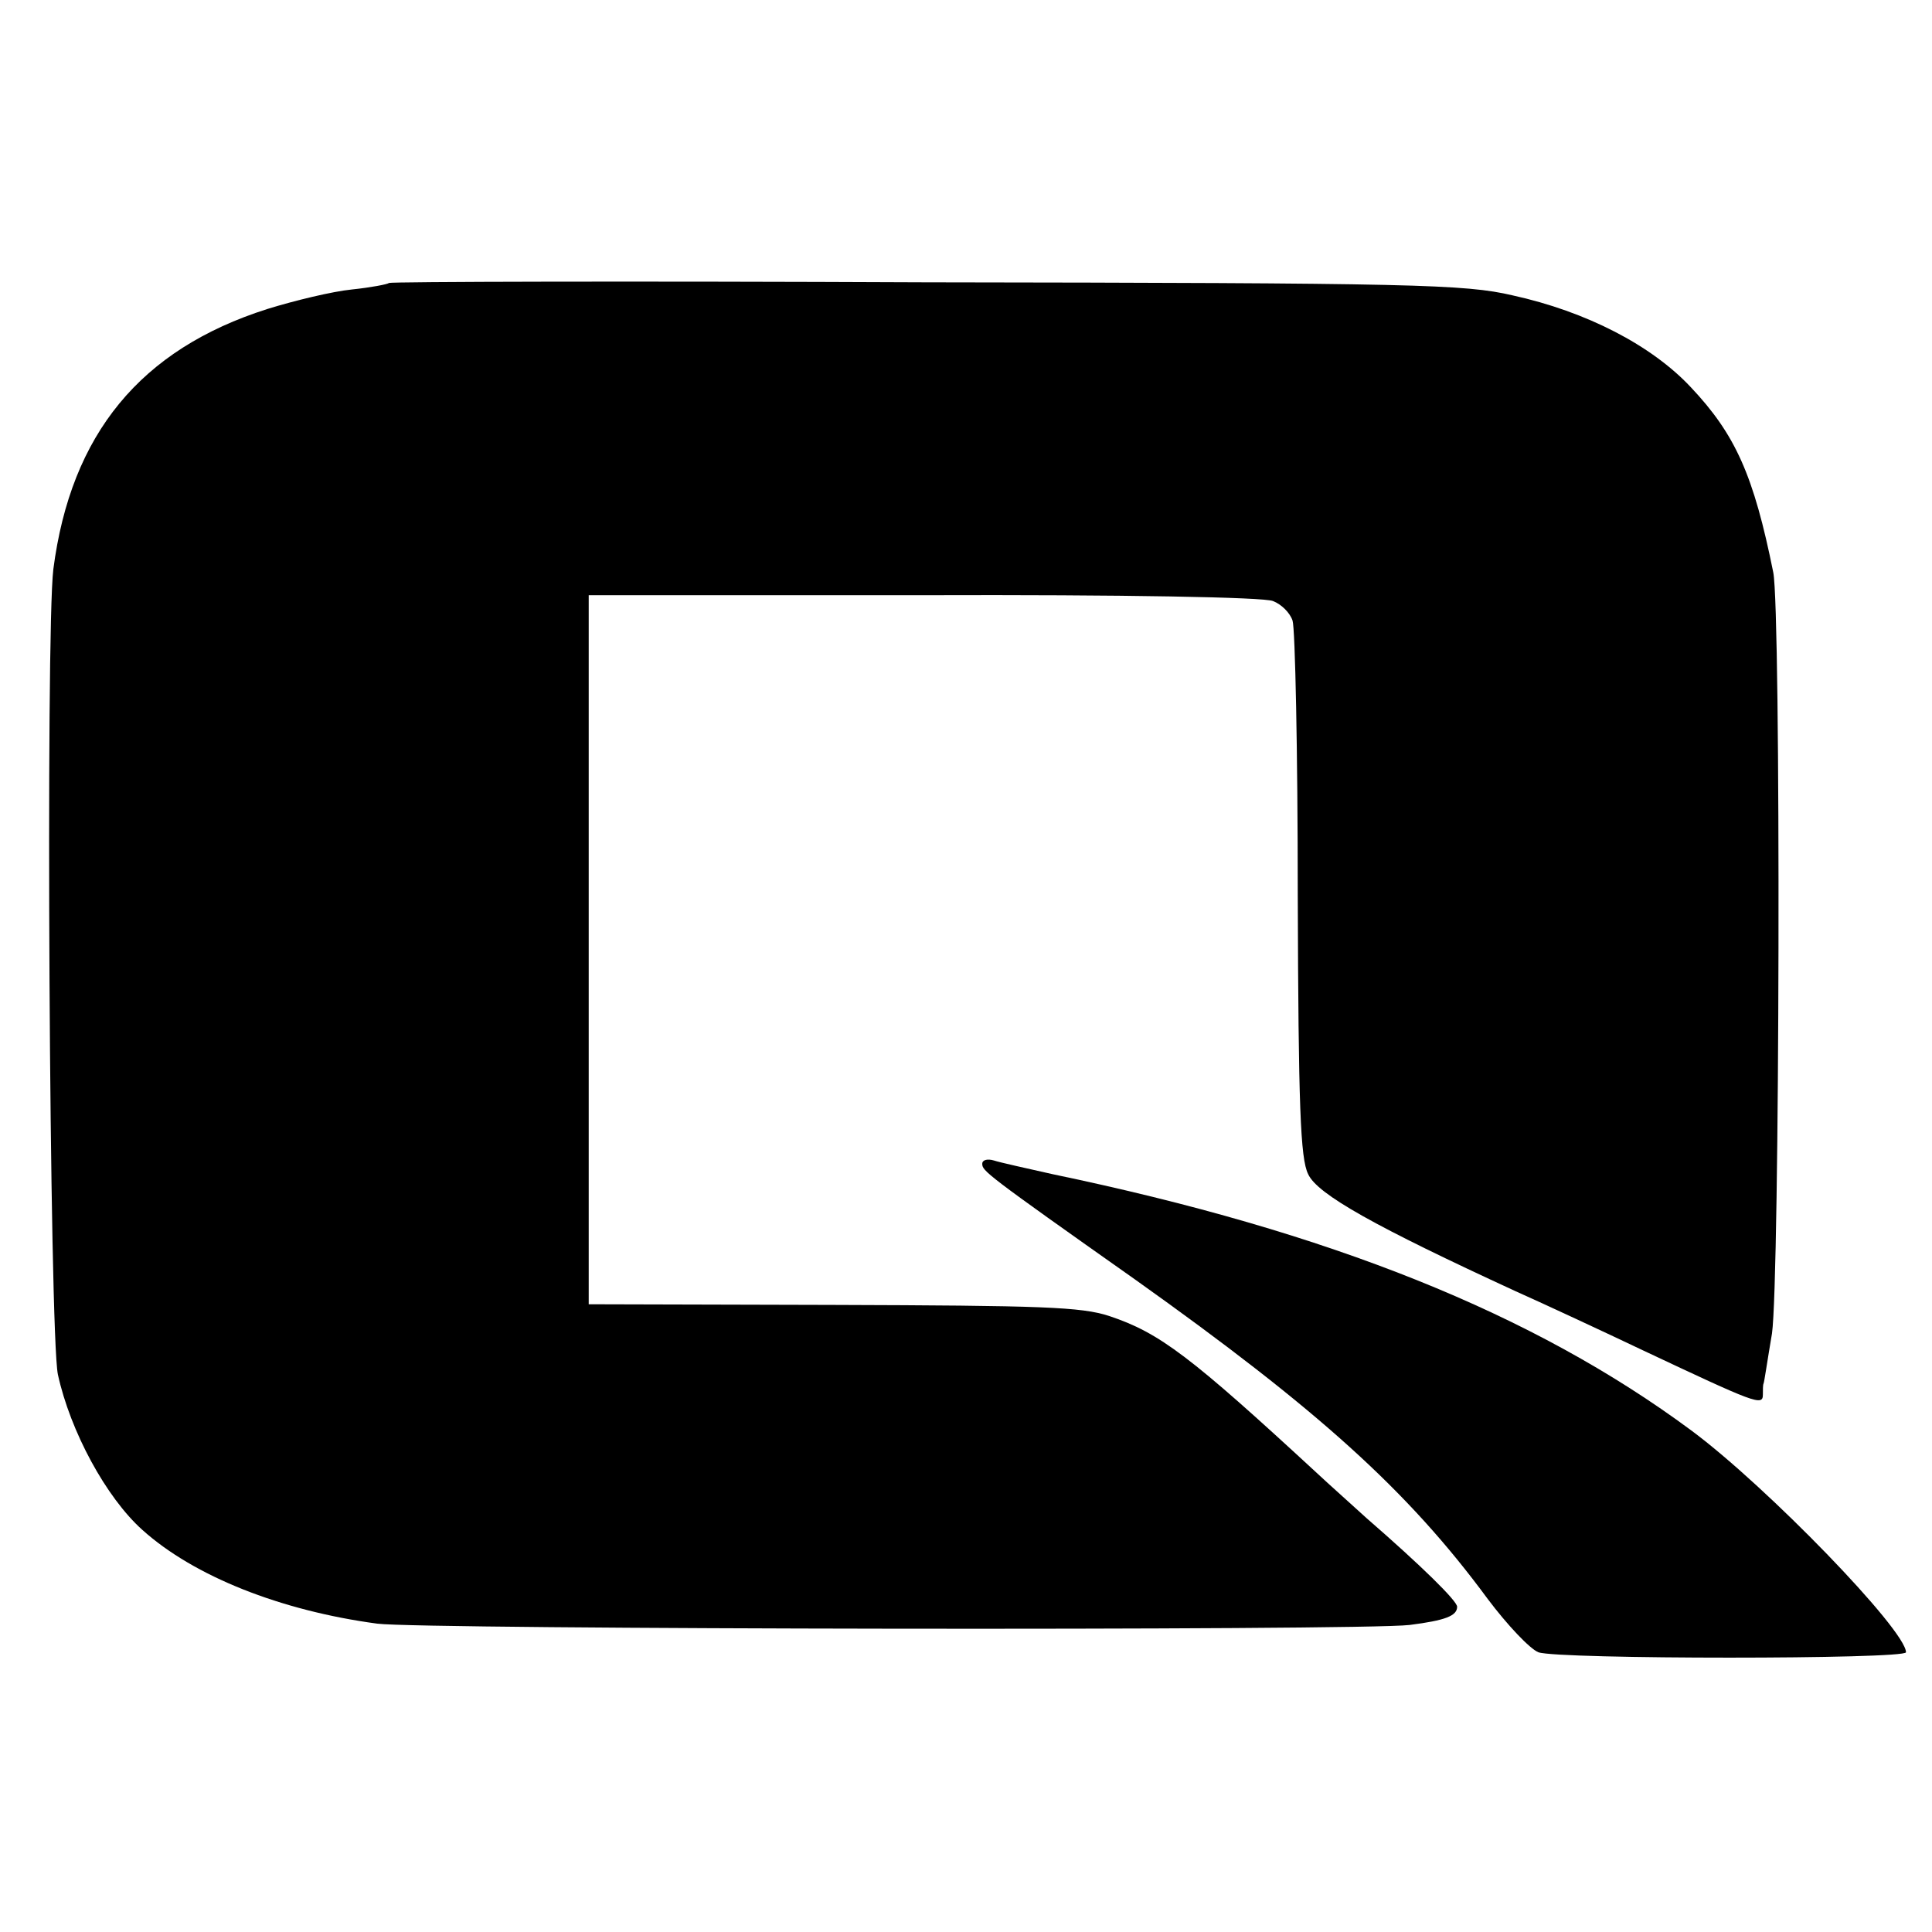
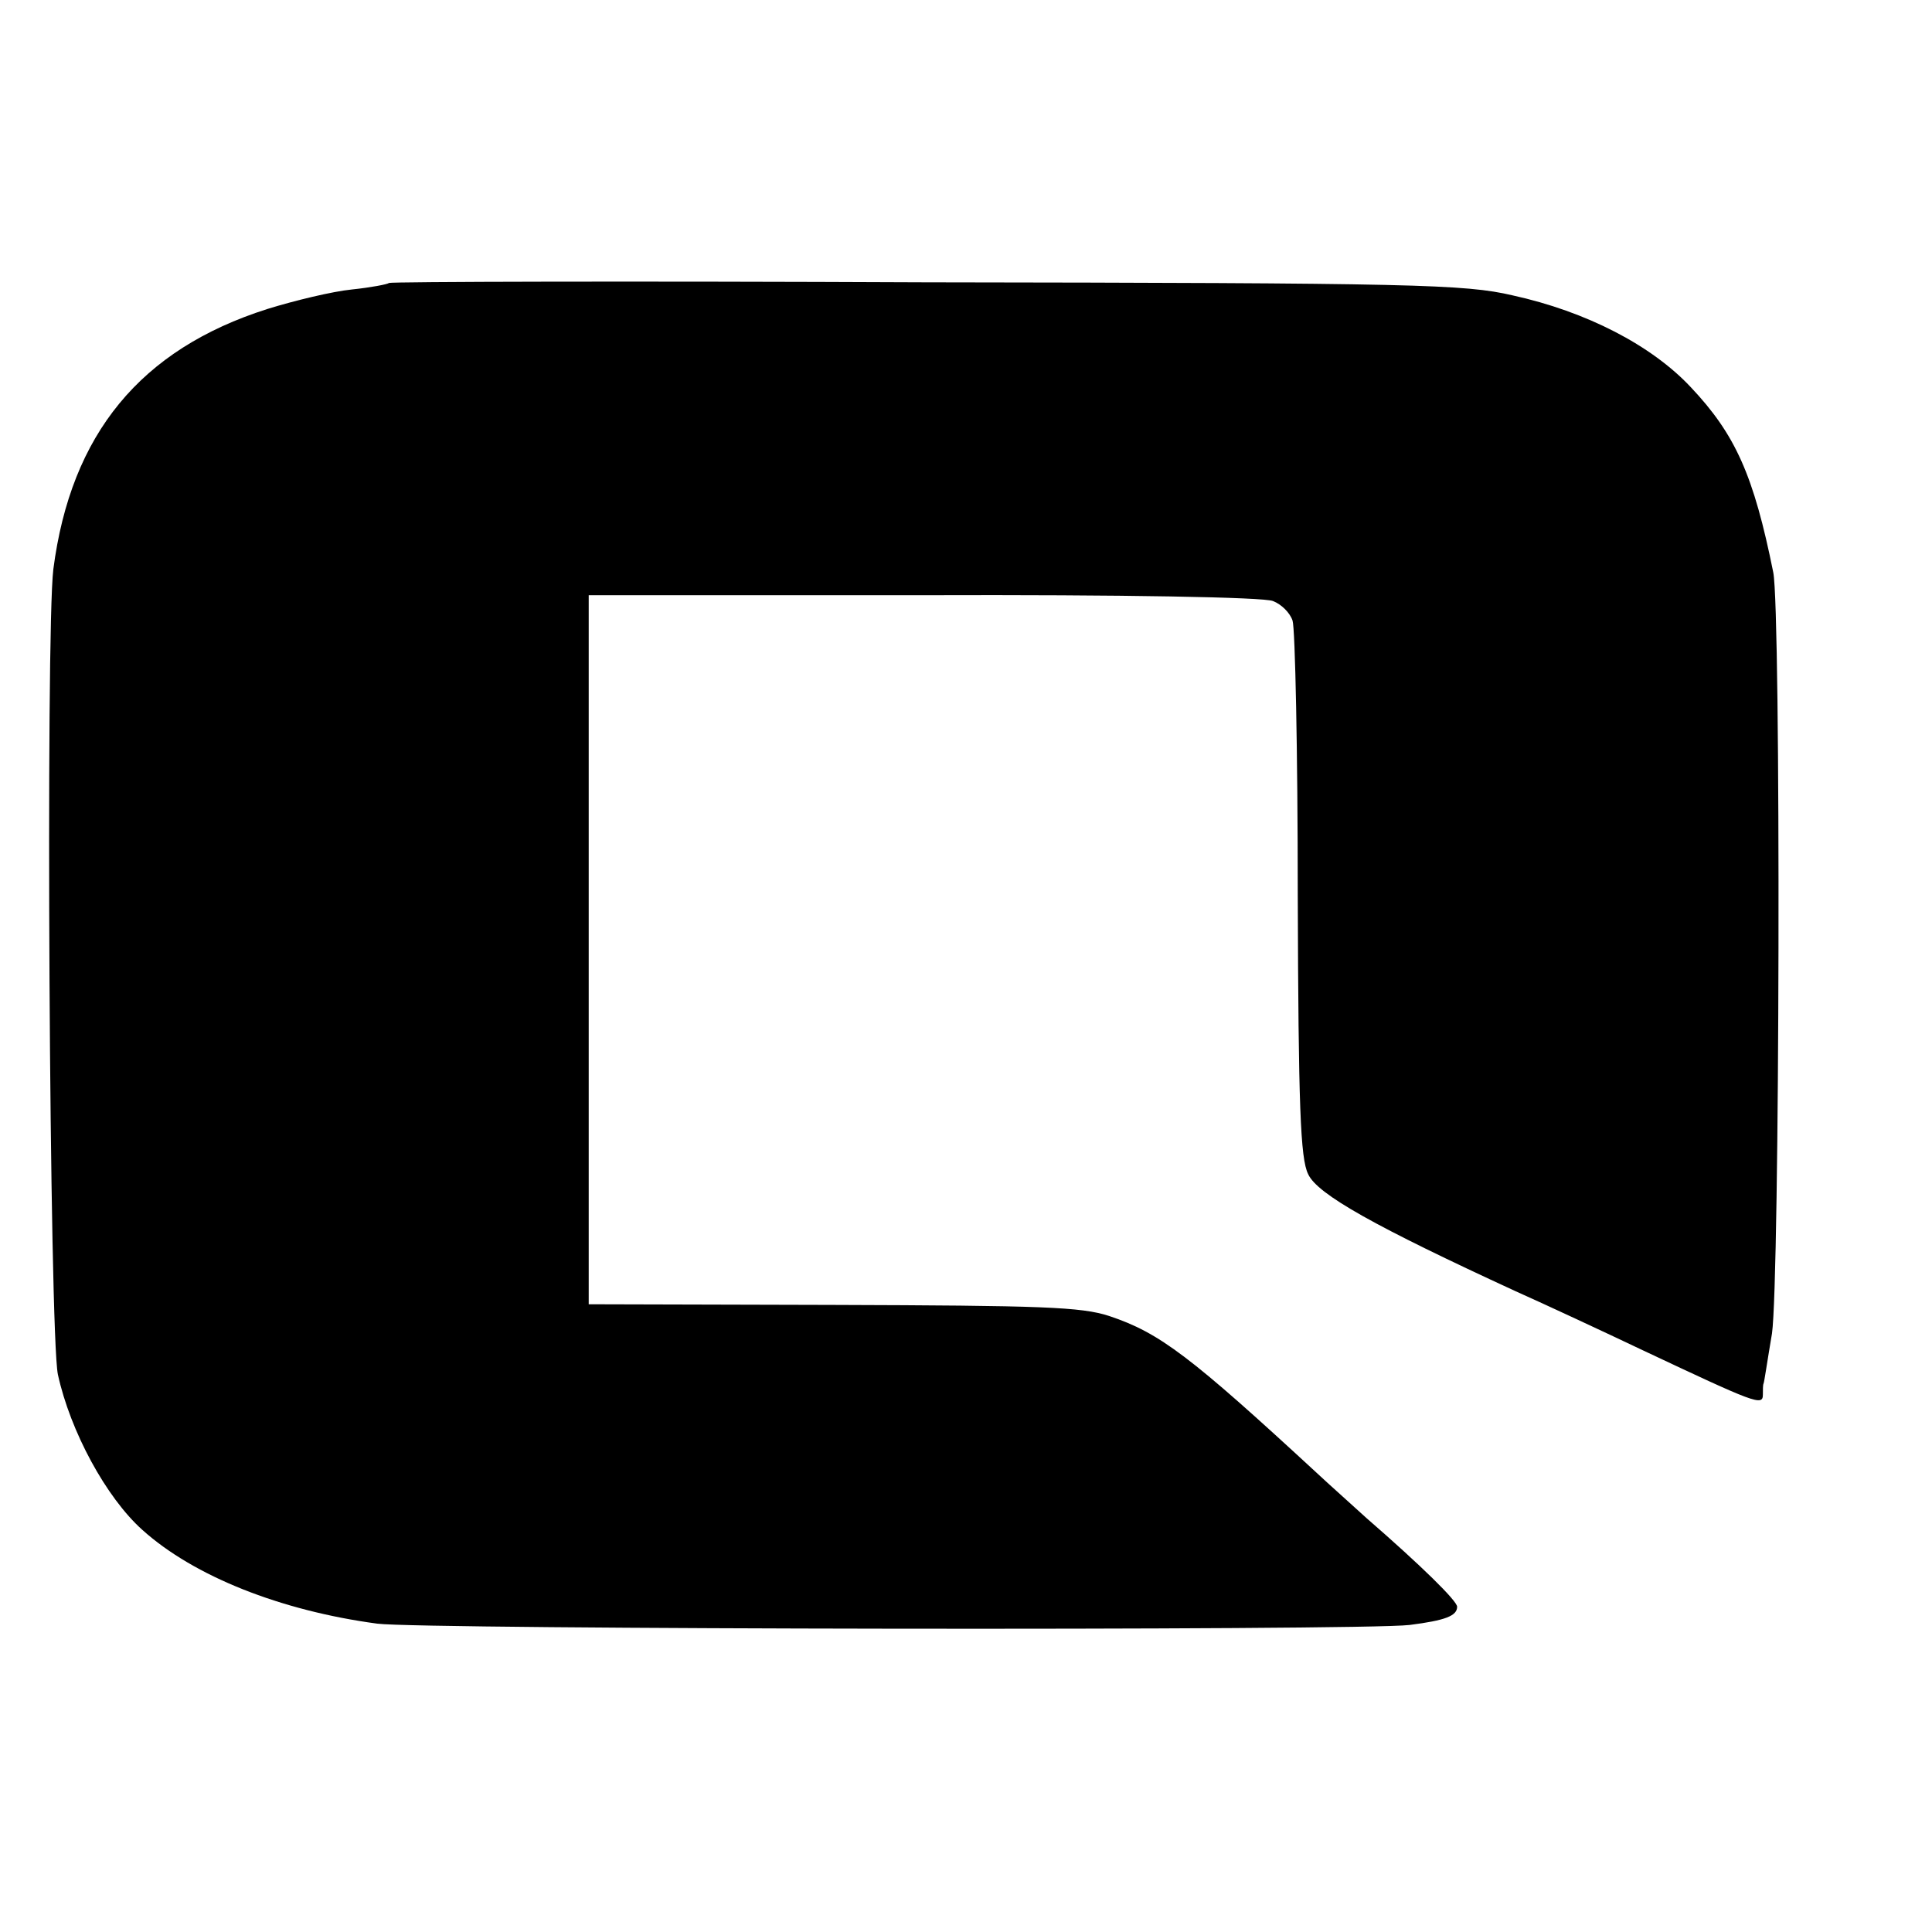
<svg xmlns="http://www.w3.org/2000/svg" version="1.0" width="297pt" height="297pt" viewBox="0 0 297 297" preserveAspectRatio="xMidYMid meet">
  <g transform="translate(0,297) scale(0.1,-0.1)" fill="#000000" stroke="none">
    <path d="M598 2535 c-2 -2 -28 -7 -57 -10 -30 -3 -88 -17 -130 -30 -195 -62 -302 -192 -329 -400 -12 -99 -6 -1176 7 -1238 19 -87 74 -189 130 -239 79 -71 212 -124 361 -144 67 -9 1514 -11 1587 -2 55 7 73 14 73 28 0 9 -55 63 -139 136 -24 22 -59 53 -76 69 -195 180 -242 216 -320 242 -43 14 -103 16 -425 17 l-375 1 0 545 0 545 515 0 c306 1 524 -3 537 -9 13 -5 26 -18 30 -30 4 -12 8 -201 8 -421 1 -326 4 -406 16 -430 14 -31 104 -81 319 -180 47 -21 135 -62 196 -91 172 -81 184 -86 184 -68 0 7 0 15 1 17 1 1 6 36 13 77 12 83 14 1109 2 1170 -30 149 -58 212 -127 285 -60 64 -160 116 -274 141 -73 17 -149 19 -902 20 -451 2 -823 1 -825 -1z" />
-     <path d="M1510 1181 c0 -11 4 -15 235 -178 281 -200 419 -324 542 -491 30 -40 65 -77 78 -82 30 -11 565 -11 565 0 0 34 -214 255 -330 341 -243 180 -555 305 -982 394 -40 9 -81 18 -90 21 -10 3 -18 1 -18 -5z" />
  </g>
</svg>